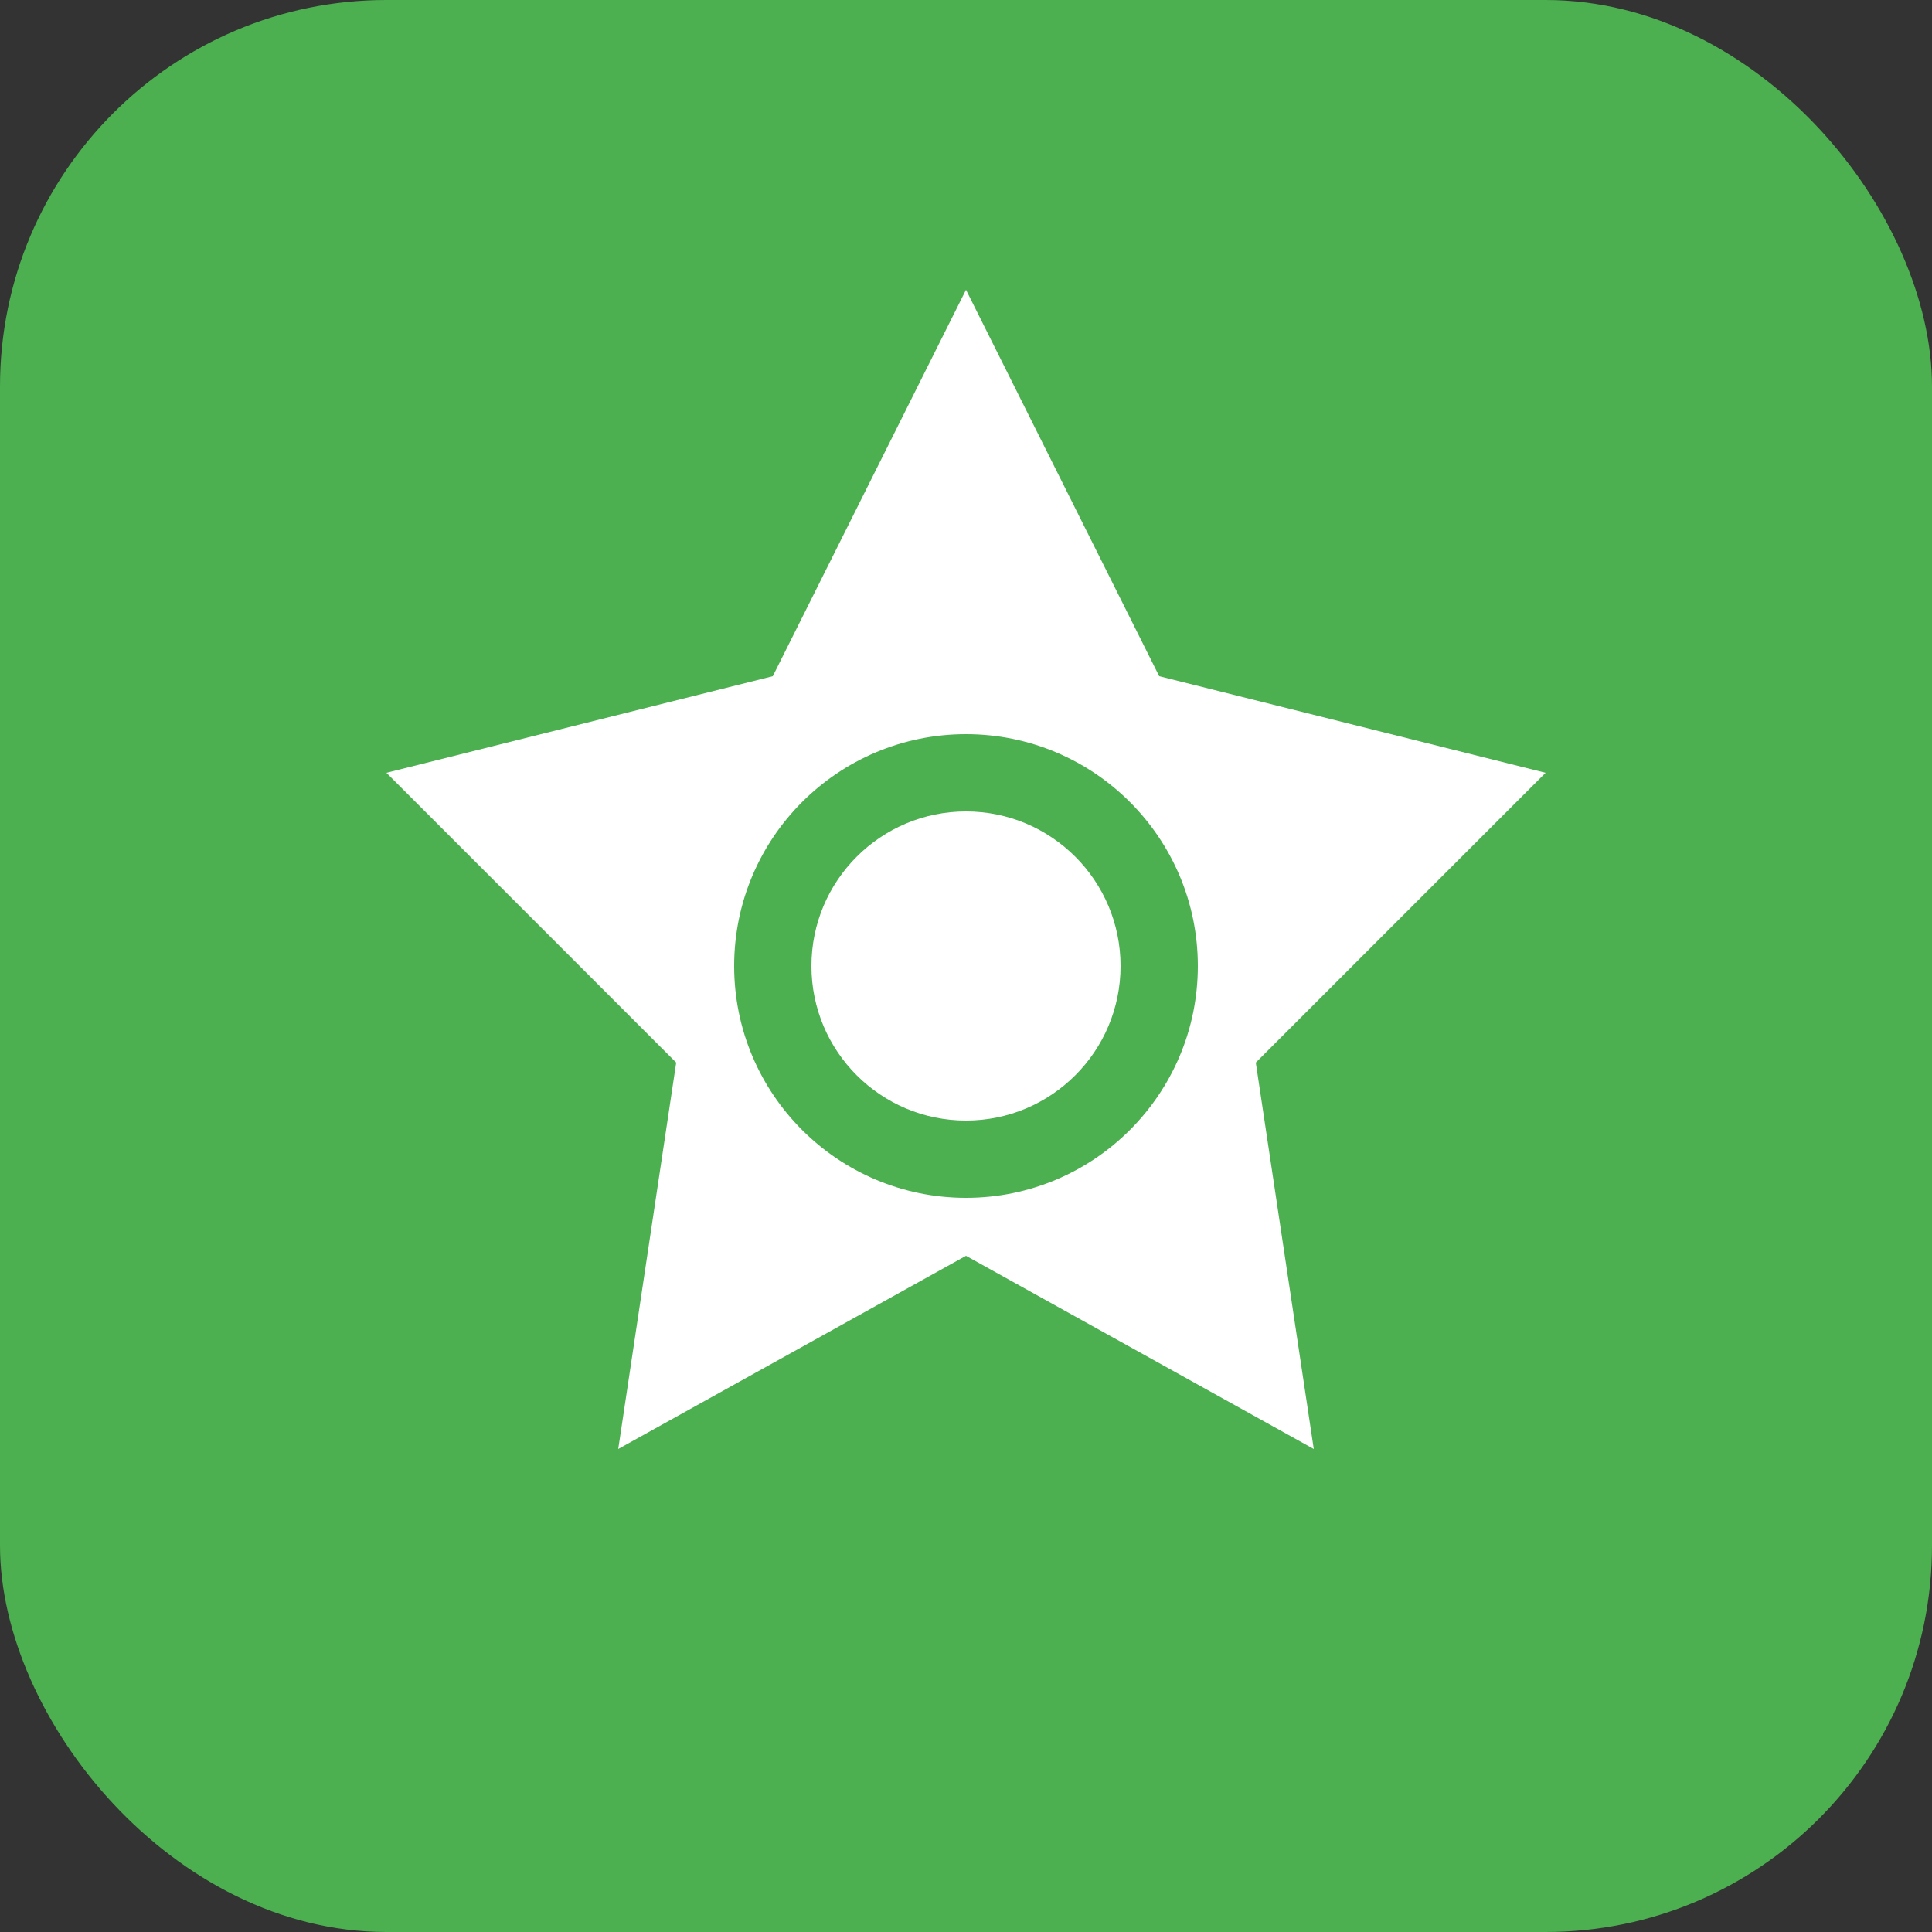
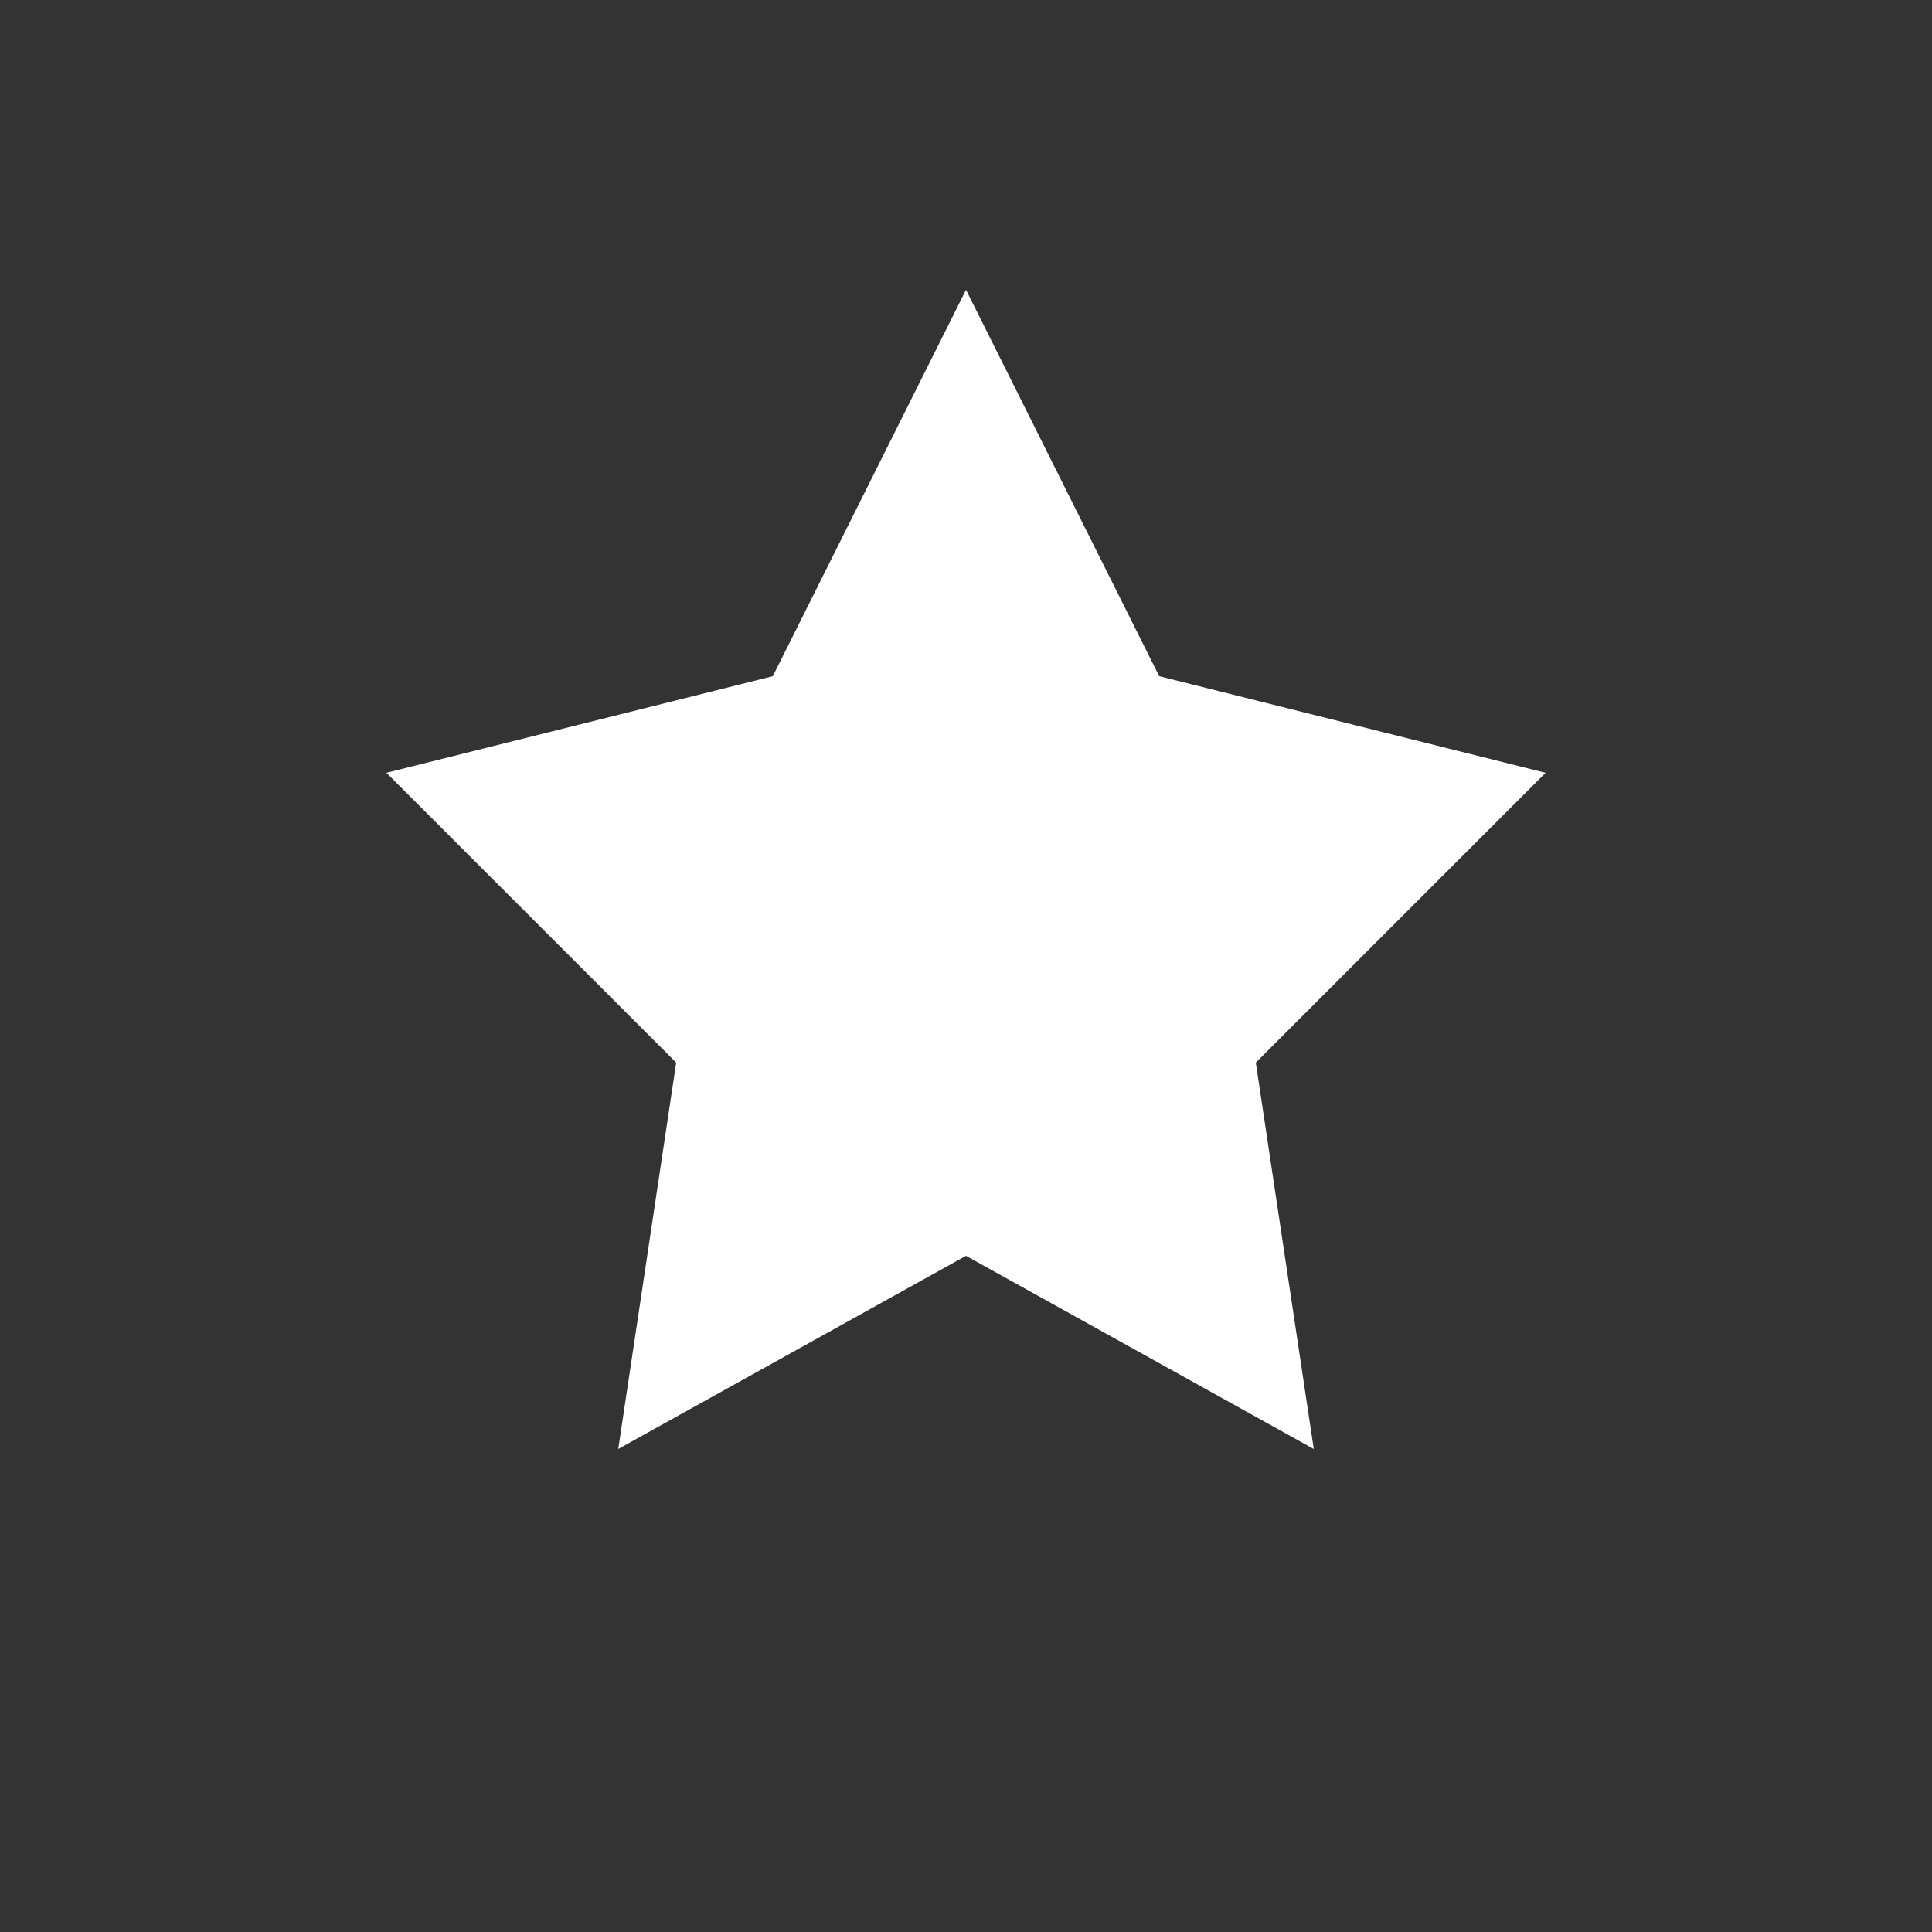
<svg xmlns="http://www.w3.org/2000/svg" viewBox="0 0 100 100">
  <rect x="0" y="0" width="100" height="100" fill="#333333" stroke="none" />
-   <rect width="100" height="100" rx="20" fill="#4CAF50" />
  <path d="M50 15 L60 35 L80 40 L65 55 L68 75 L50 65 L32 75 L35 55 L20 40 L40 35 Z" fill="#FFFFFF" />
-   <circle cx="50" cy="50" r="12" fill="#4CAF50" />
  <circle cx="50" cy="50" r="8" fill="#FFFFFF" />
</svg>